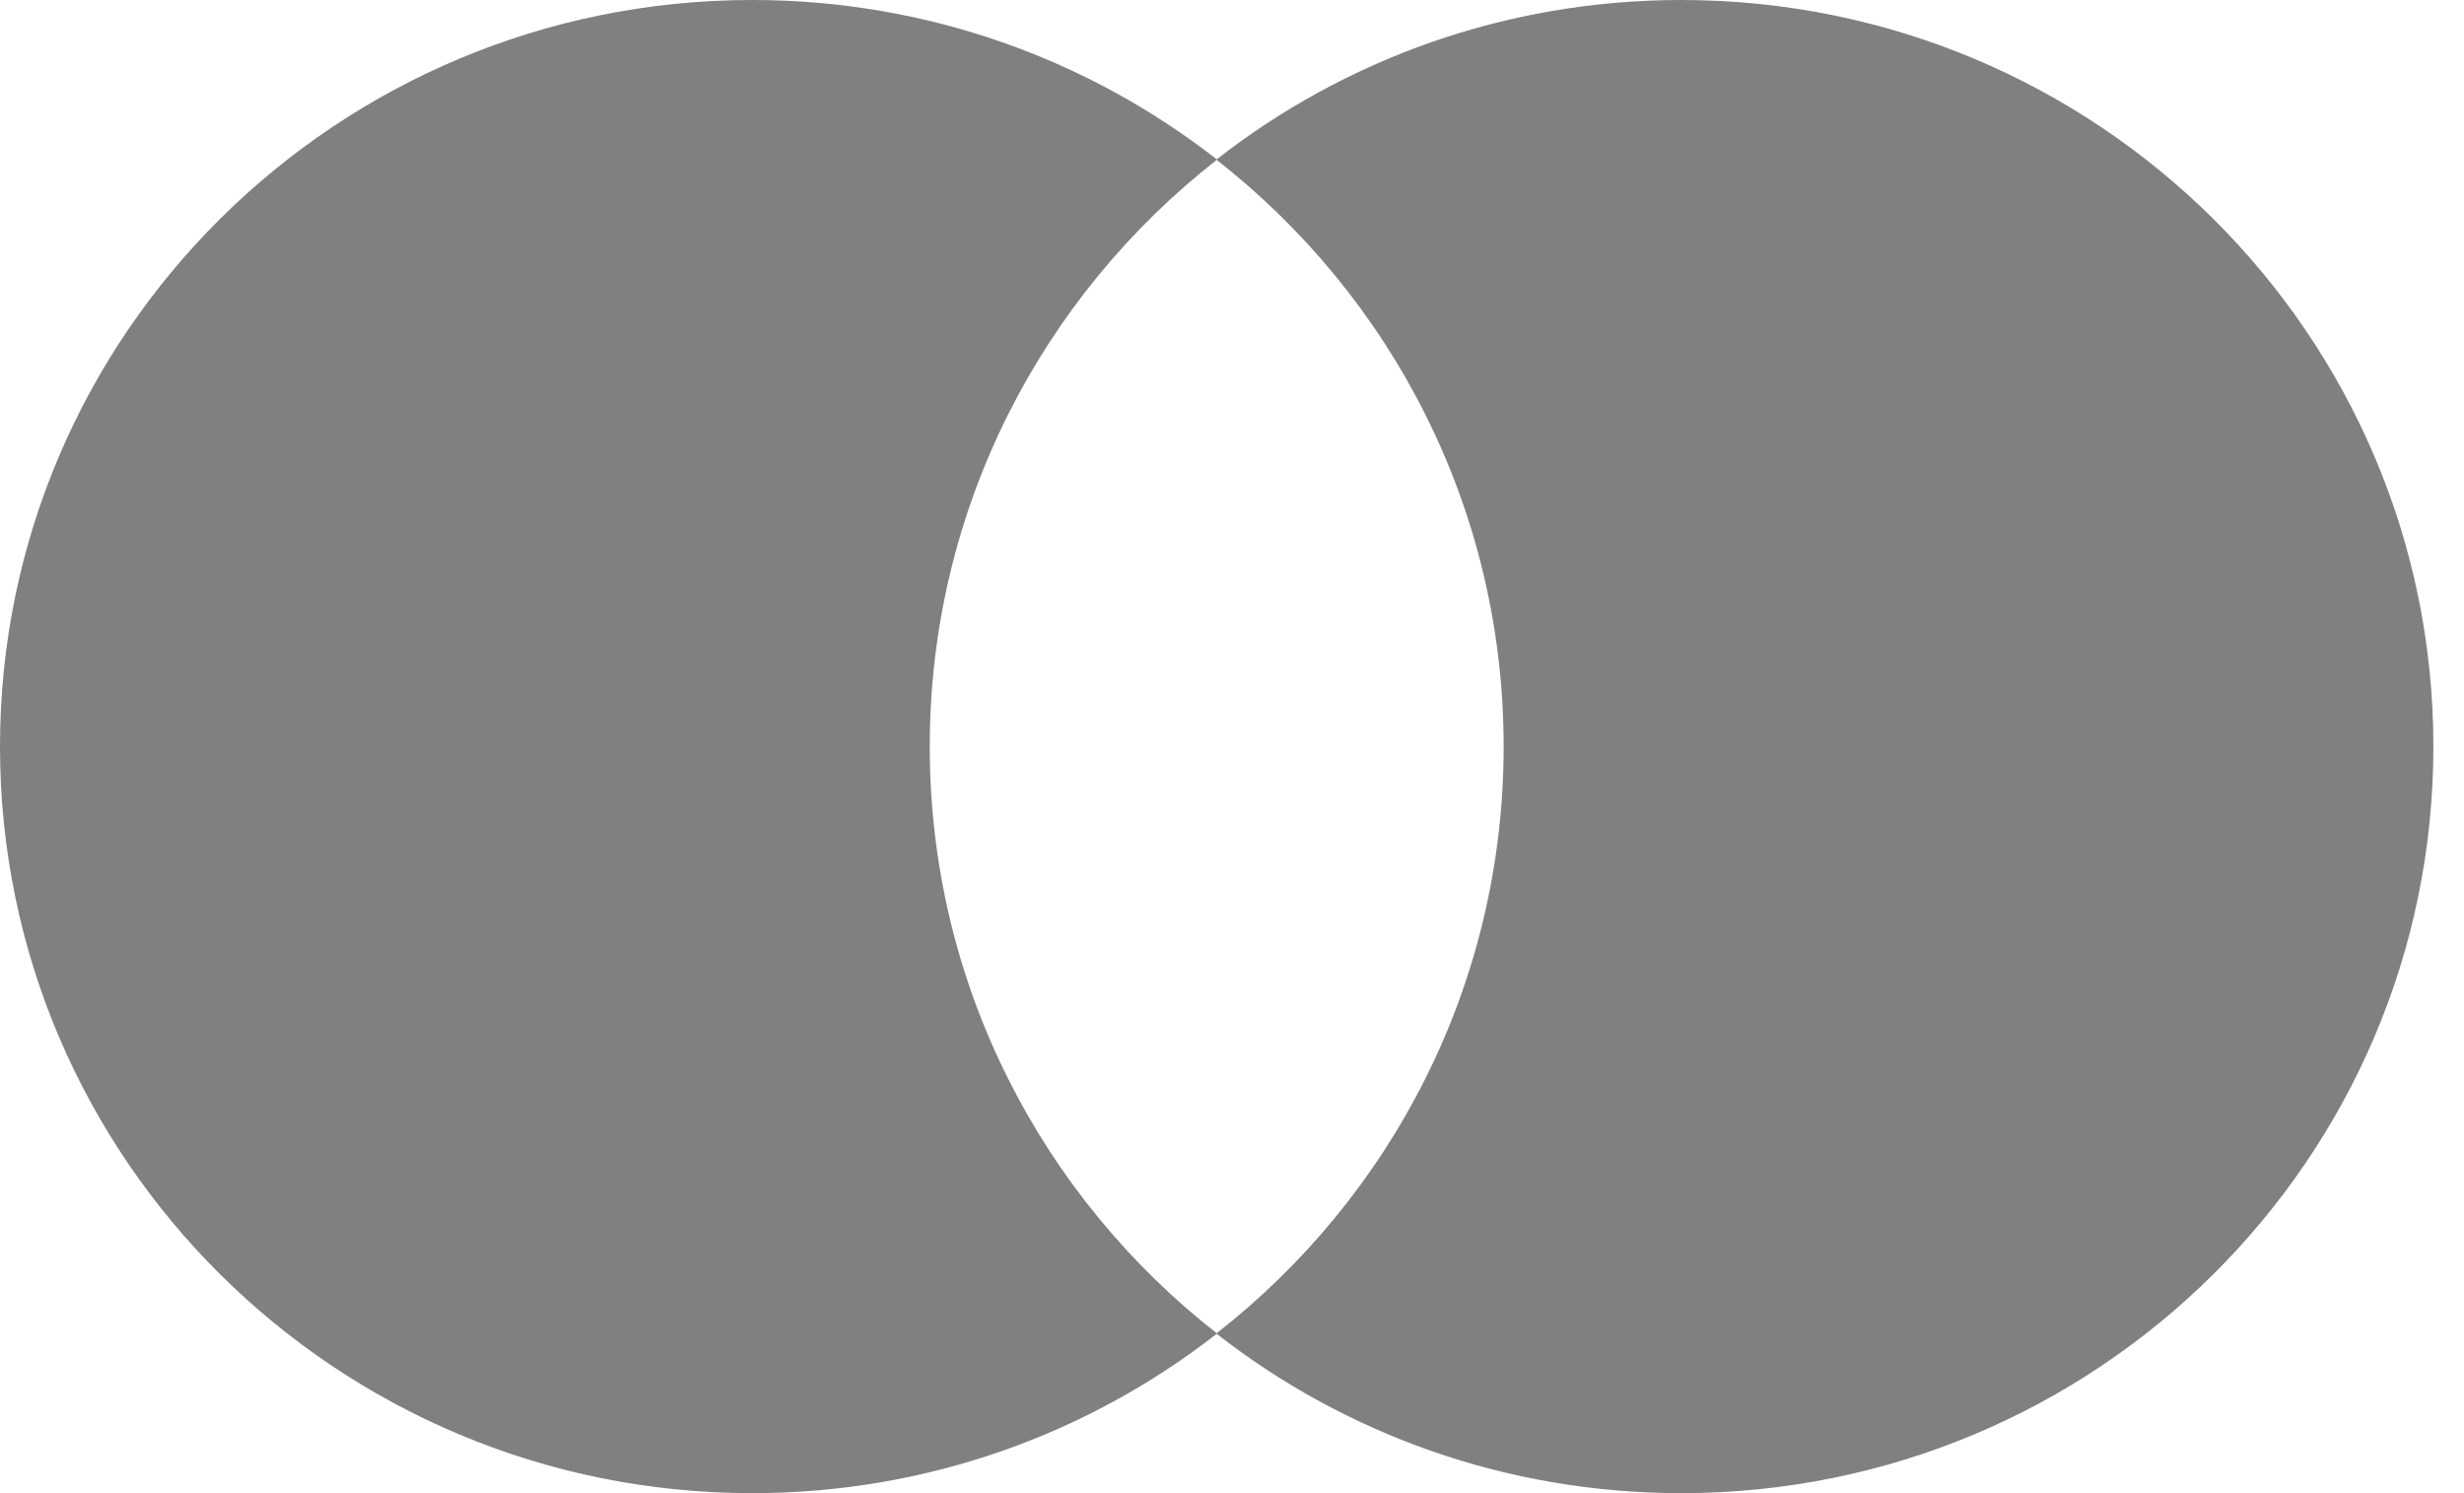
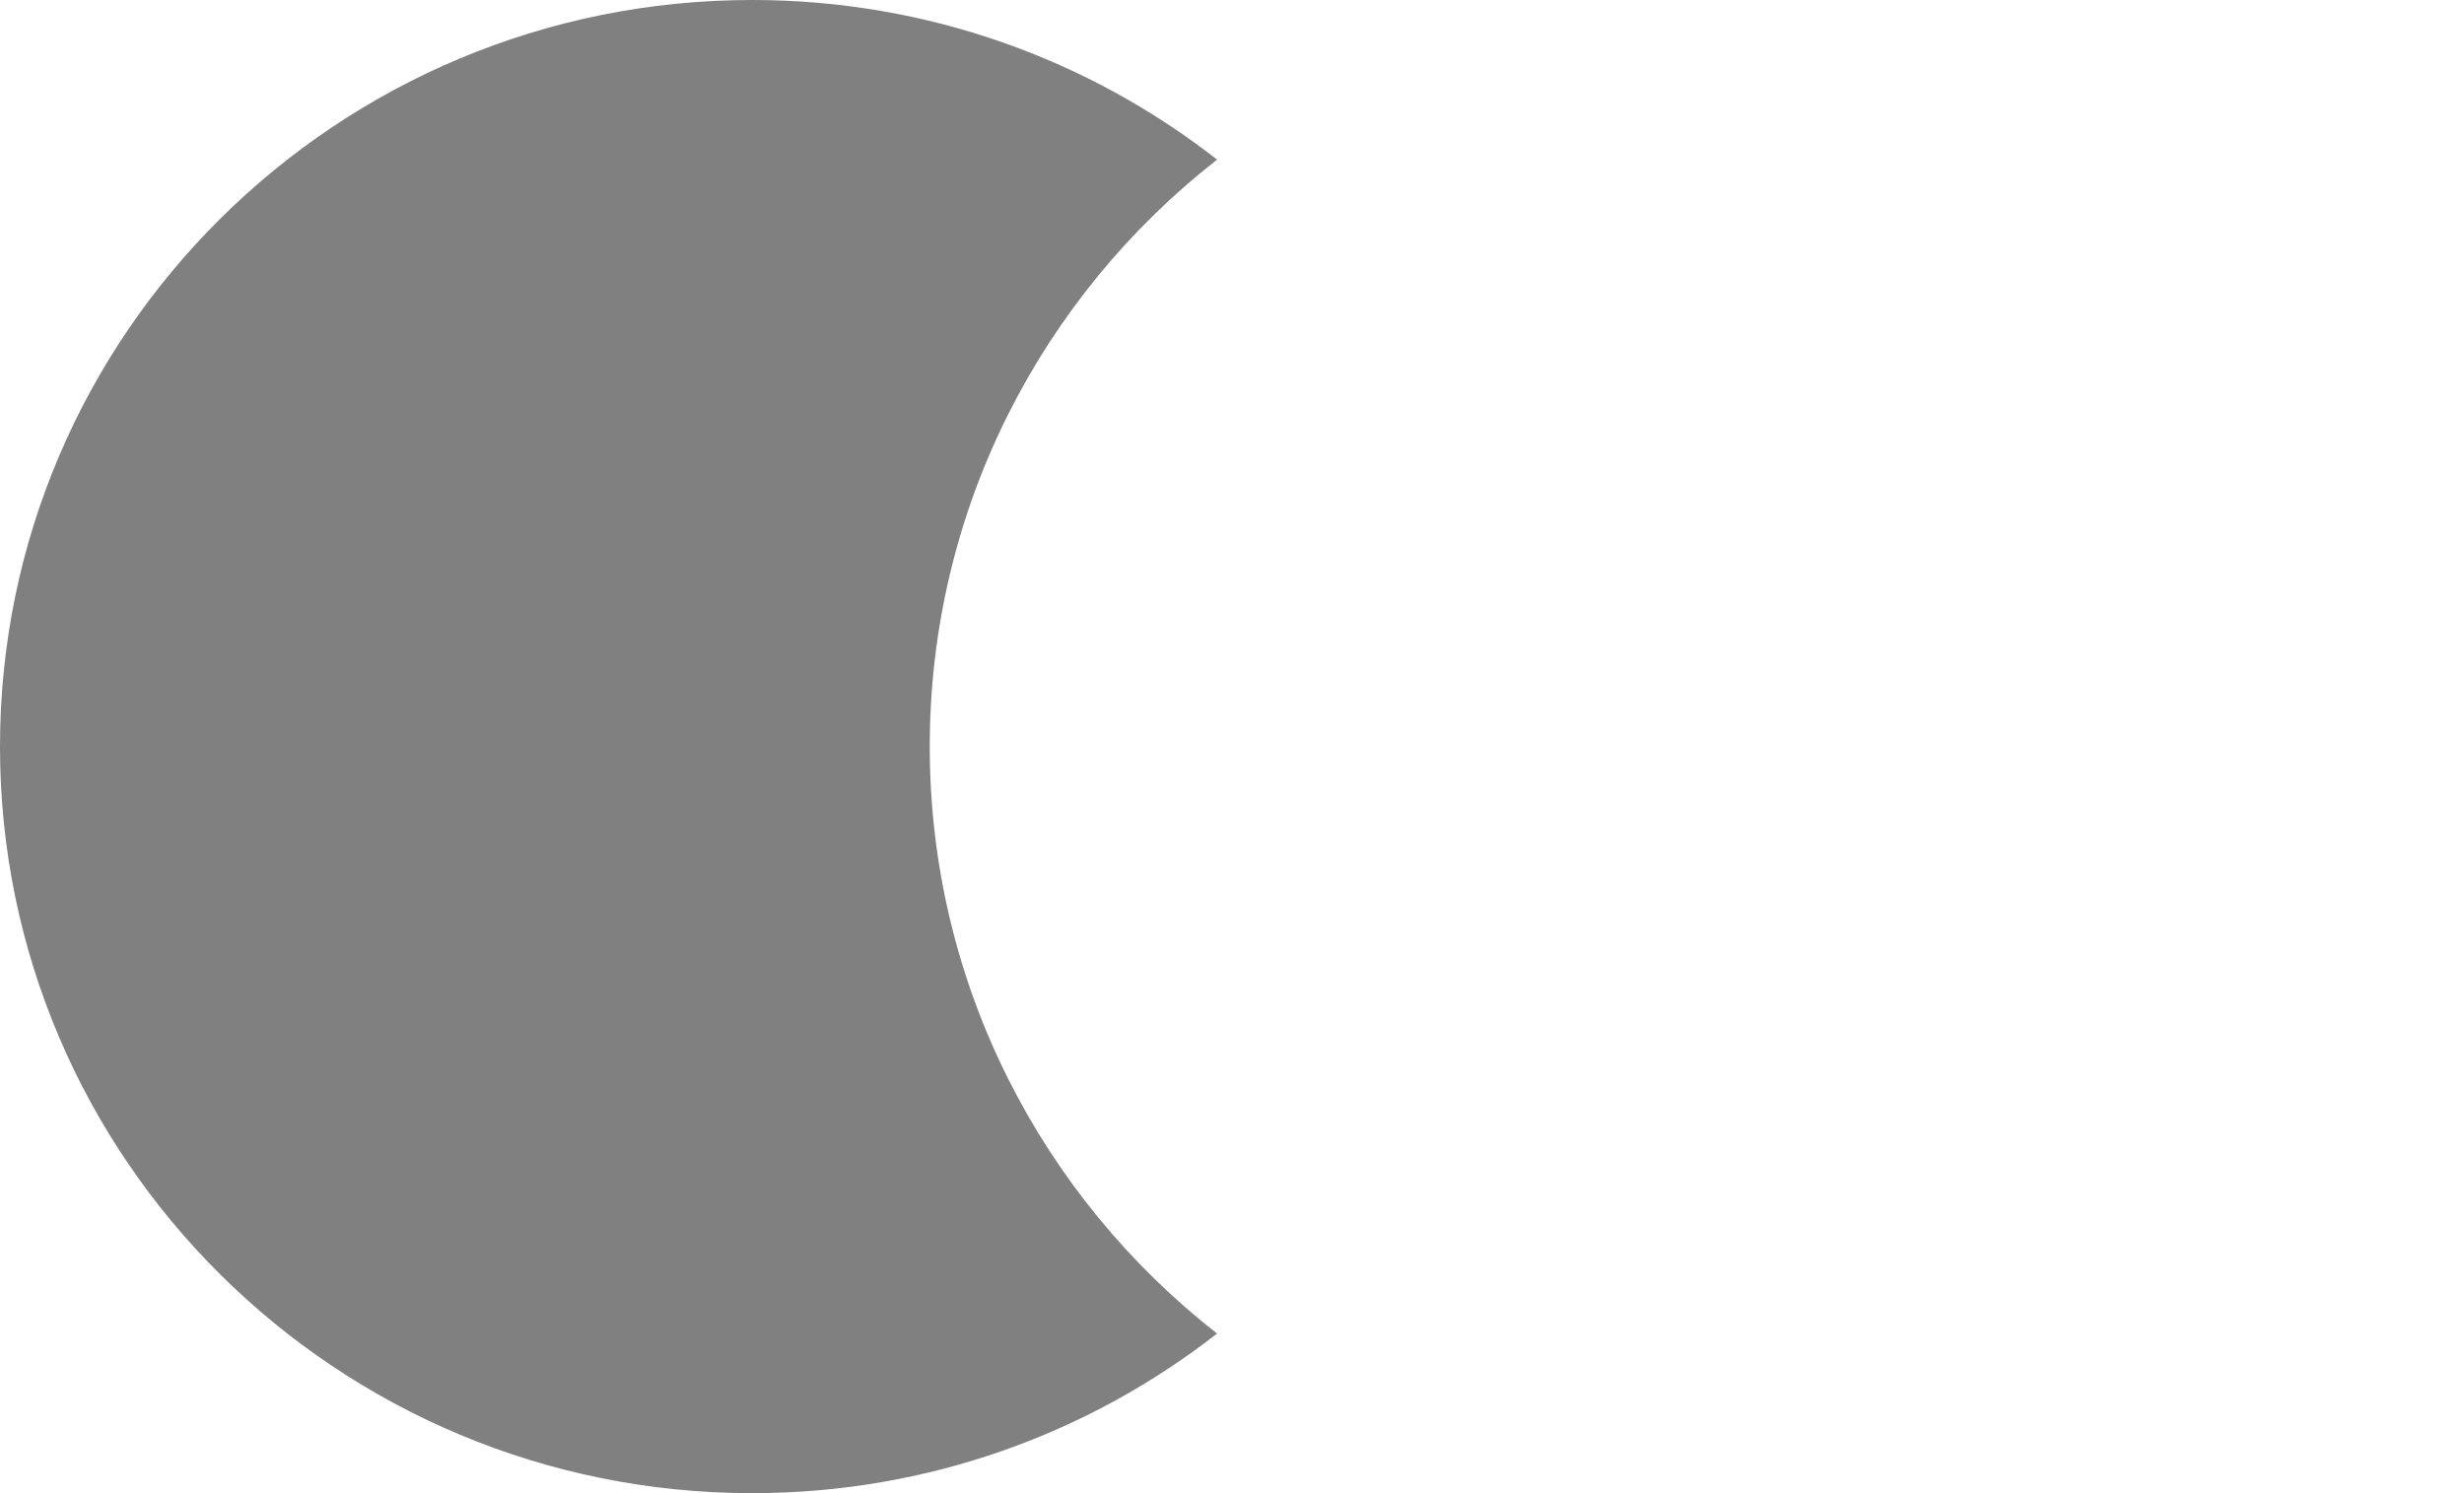
<svg xmlns="http://www.w3.org/2000/svg" width="33" height="20" viewBox="0 0 33 20" fill="none">
  <path d="M12.452 10C12.452 6.81 13.957 3.969 16.3 2.138C14.586 0.799 12.424 0 10.074 0C4.51 0 0 4.477 0 10C0 15.523 4.51 20 10.074 20C12.424 20 14.586 19.201 16.3 17.862C13.957 16.031 12.452 13.19 12.452 10Z" fill="#808080" />
-   <path d="M32.59 10C32.59 15.523 28.08 20 22.517 20C20.166 20 18.004 19.201 16.29 17.862C18.634 16.031 20.138 13.19 20.138 10C20.138 6.81 18.634 3.969 16.29 2.138C18.004 0.799 20.166 0 22.517 0C28.08 0 32.59 4.477 32.59 10Z" fill="#808080" />
</svg>